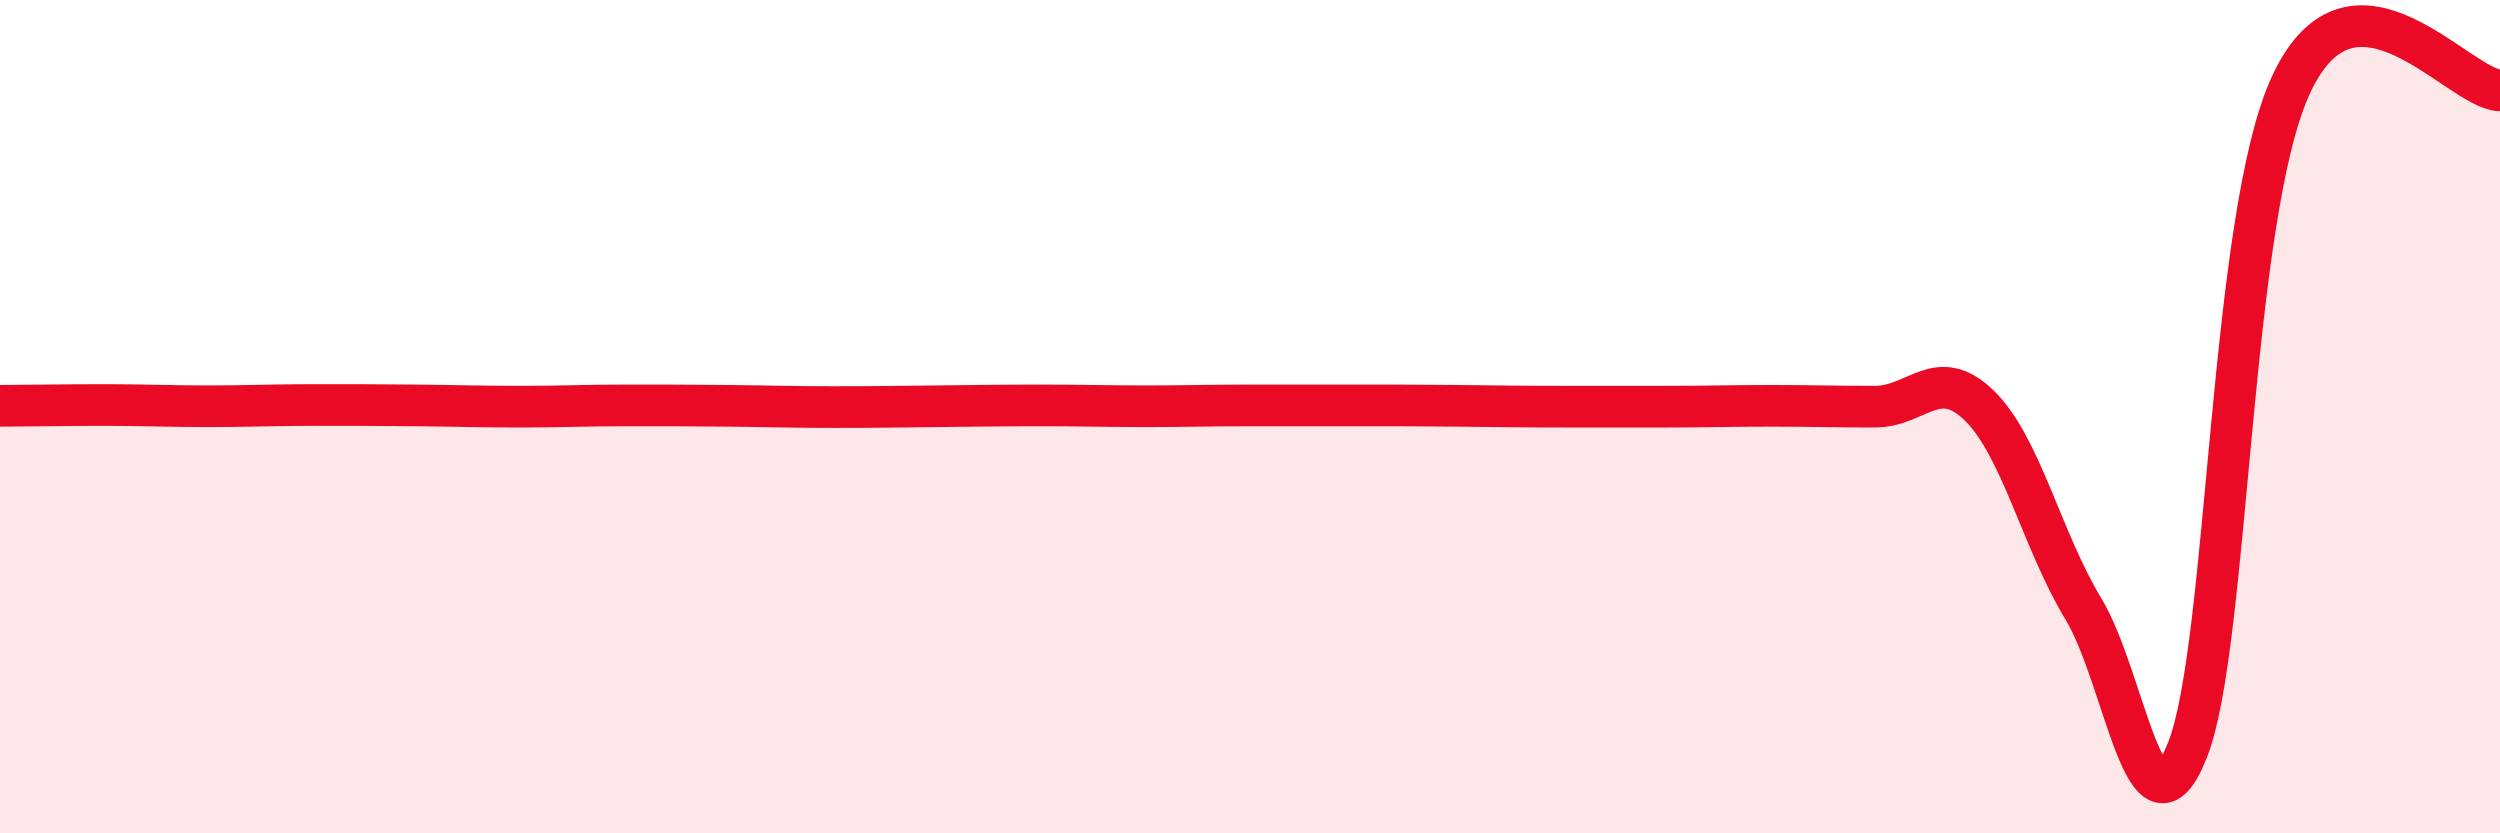
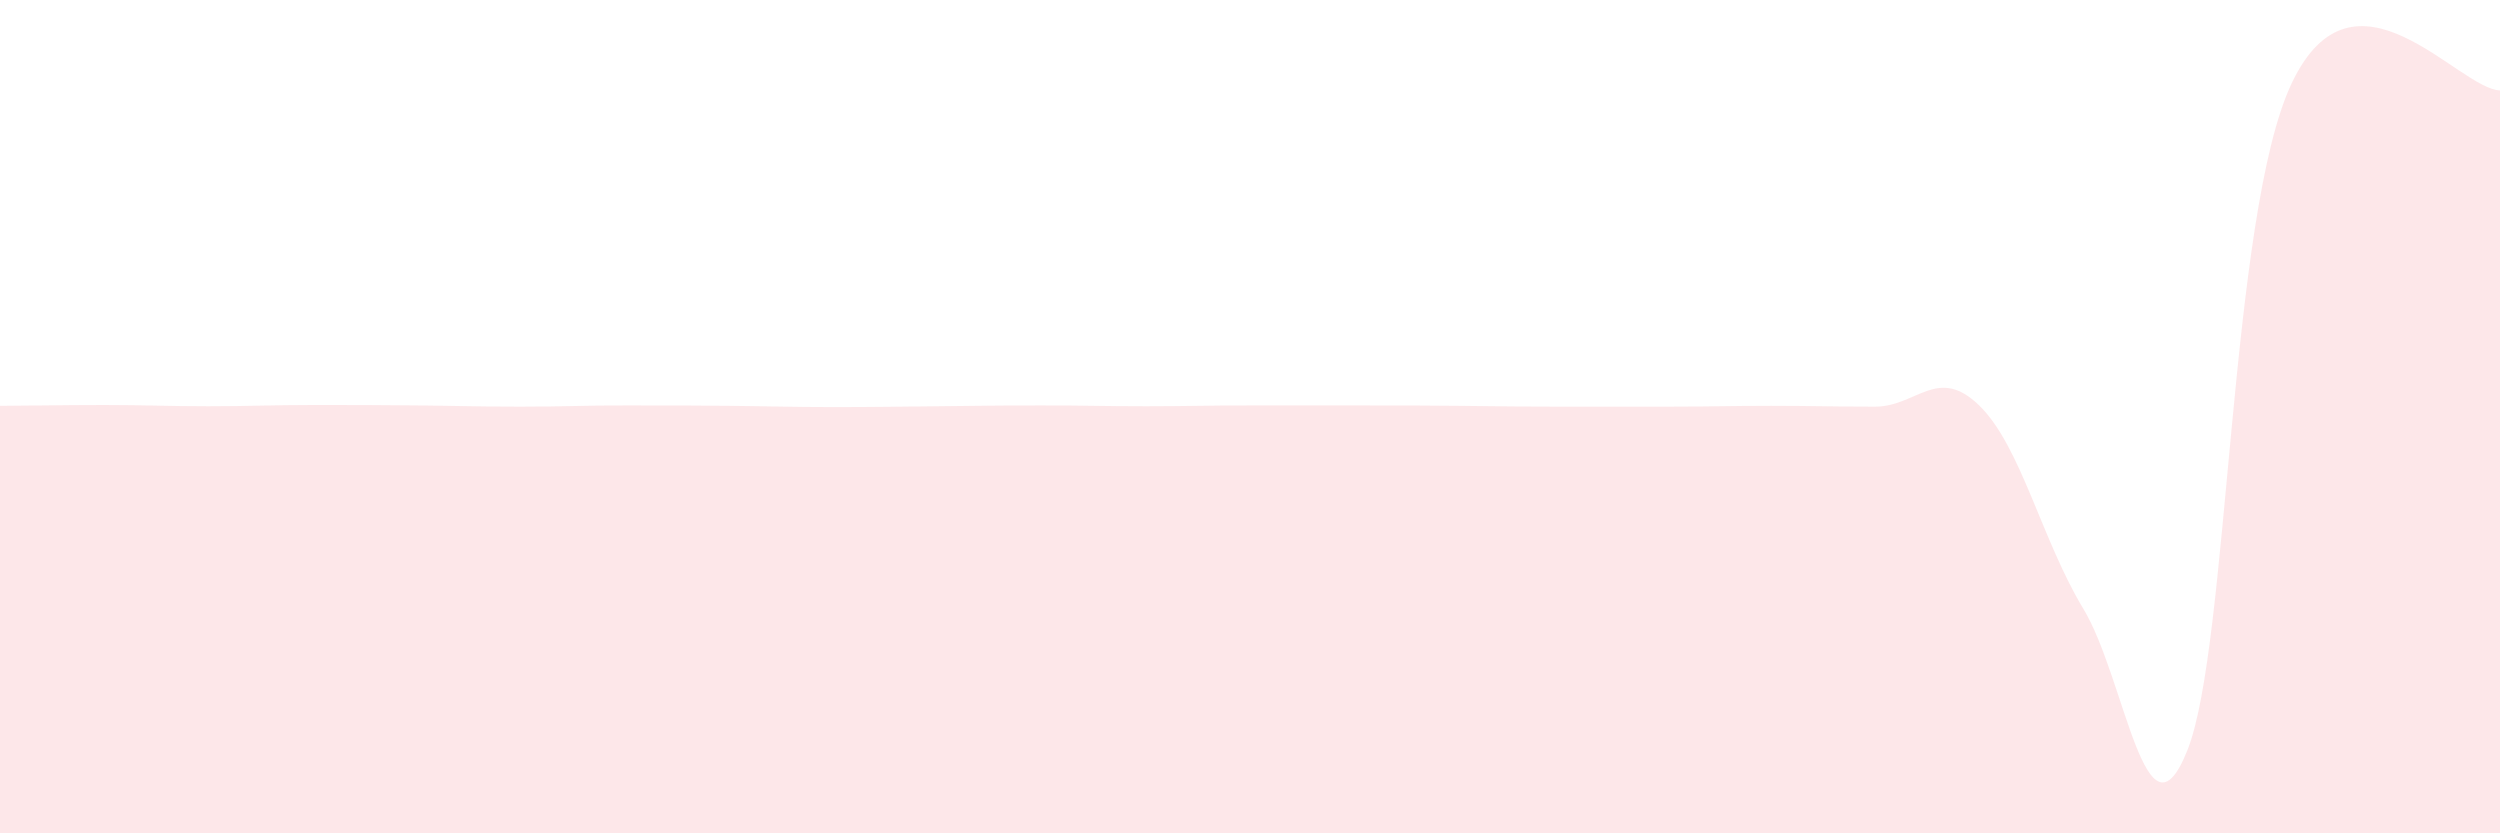
<svg xmlns="http://www.w3.org/2000/svg" width="60" height="20" viewBox="0 0 60 20">
  <path d="M 0,9.74 C 0.5,9.74 1.5,9.72 2.5,9.72 C 3.5,9.72 4,9.75 5,9.75 C 6,9.75 6.5,9.72 7.5,9.72 C 8.5,9.72 9,9.72 10,9.73 C 11,9.74 11.5,9.76 12.5,9.76 C 13.5,9.76 14,9.73 15,9.73 C 16,9.73 16.5,9.73 17.5,9.74 C 18.5,9.75 19,9.77 20,9.77 C 21,9.77 21.5,9.76 22.5,9.75 C 23.5,9.74 24,9.73 25,9.73 C 26,9.73 26.5,9.75 27.5,9.75 C 28.5,9.75 29,9.73 30,9.73 C 31,9.73 31.5,9.73 32.5,9.73 C 33.5,9.73 34,9.73 35,9.74 C 36,9.75 36.5,9.76 37.5,9.76 C 38.5,9.76 39,9.76 40,9.76 C 41,9.76 41.5,9.74 42.5,9.74 C 43.5,9.74 44,9.76 45,9.76 C 46,9.76 46.5,8.76 47.5,9.73 C 48.5,10.7 49,12.96 50,14.61 C 51,16.26 51.5,20.52 52.5,18 C 53.5,15.48 53.5,5.17 55,2 C 56.5,-1.17 59,2.14 60,2.17L60 20L0 20Z" fill="#EB0A25" opacity="0.1" stroke-linecap="round" stroke-linejoin="round" />
-   <path d="M 0,9.74 C 0.5,9.74 1.5,9.72 2.5,9.72 C 3.5,9.72 4,9.75 5,9.75 C 6,9.75 6.5,9.72 7.5,9.72 C 8.5,9.72 9,9.72 10,9.73 C 11,9.74 11.5,9.76 12.5,9.76 C 13.5,9.76 14,9.73 15,9.73 C 16,9.73 16.5,9.73 17.5,9.74 C 18.5,9.75 19,9.77 20,9.77 C 21,9.77 21.5,9.76 22.5,9.75 C 23.5,9.74 24,9.73 25,9.73 C 26,9.73 26.5,9.75 27.5,9.75 C 28.5,9.75 29,9.73 30,9.73 C 31,9.73 31.5,9.73 32.5,9.73 C 33.5,9.73 34,9.73 35,9.74 C 36,9.75 36.5,9.76 37.5,9.76 C 38.5,9.76 39,9.76 40,9.76 C 41,9.76 41.5,9.74 42.5,9.74 C 43.5,9.74 44,9.76 45,9.76 C 46,9.76 46.5,8.76 47.5,9.73 C 48.5,10.7 49,12.96 50,14.61 C 51,16.26 51.5,20.52 52.5,18 C 53.5,15.48 53.5,5.17 55,2 C 56.5,-1.17 59,2.14 60,2.17" stroke="#EB0A25" stroke-width="1" fill="none" stroke-linecap="round" stroke-linejoin="round" />
</svg>